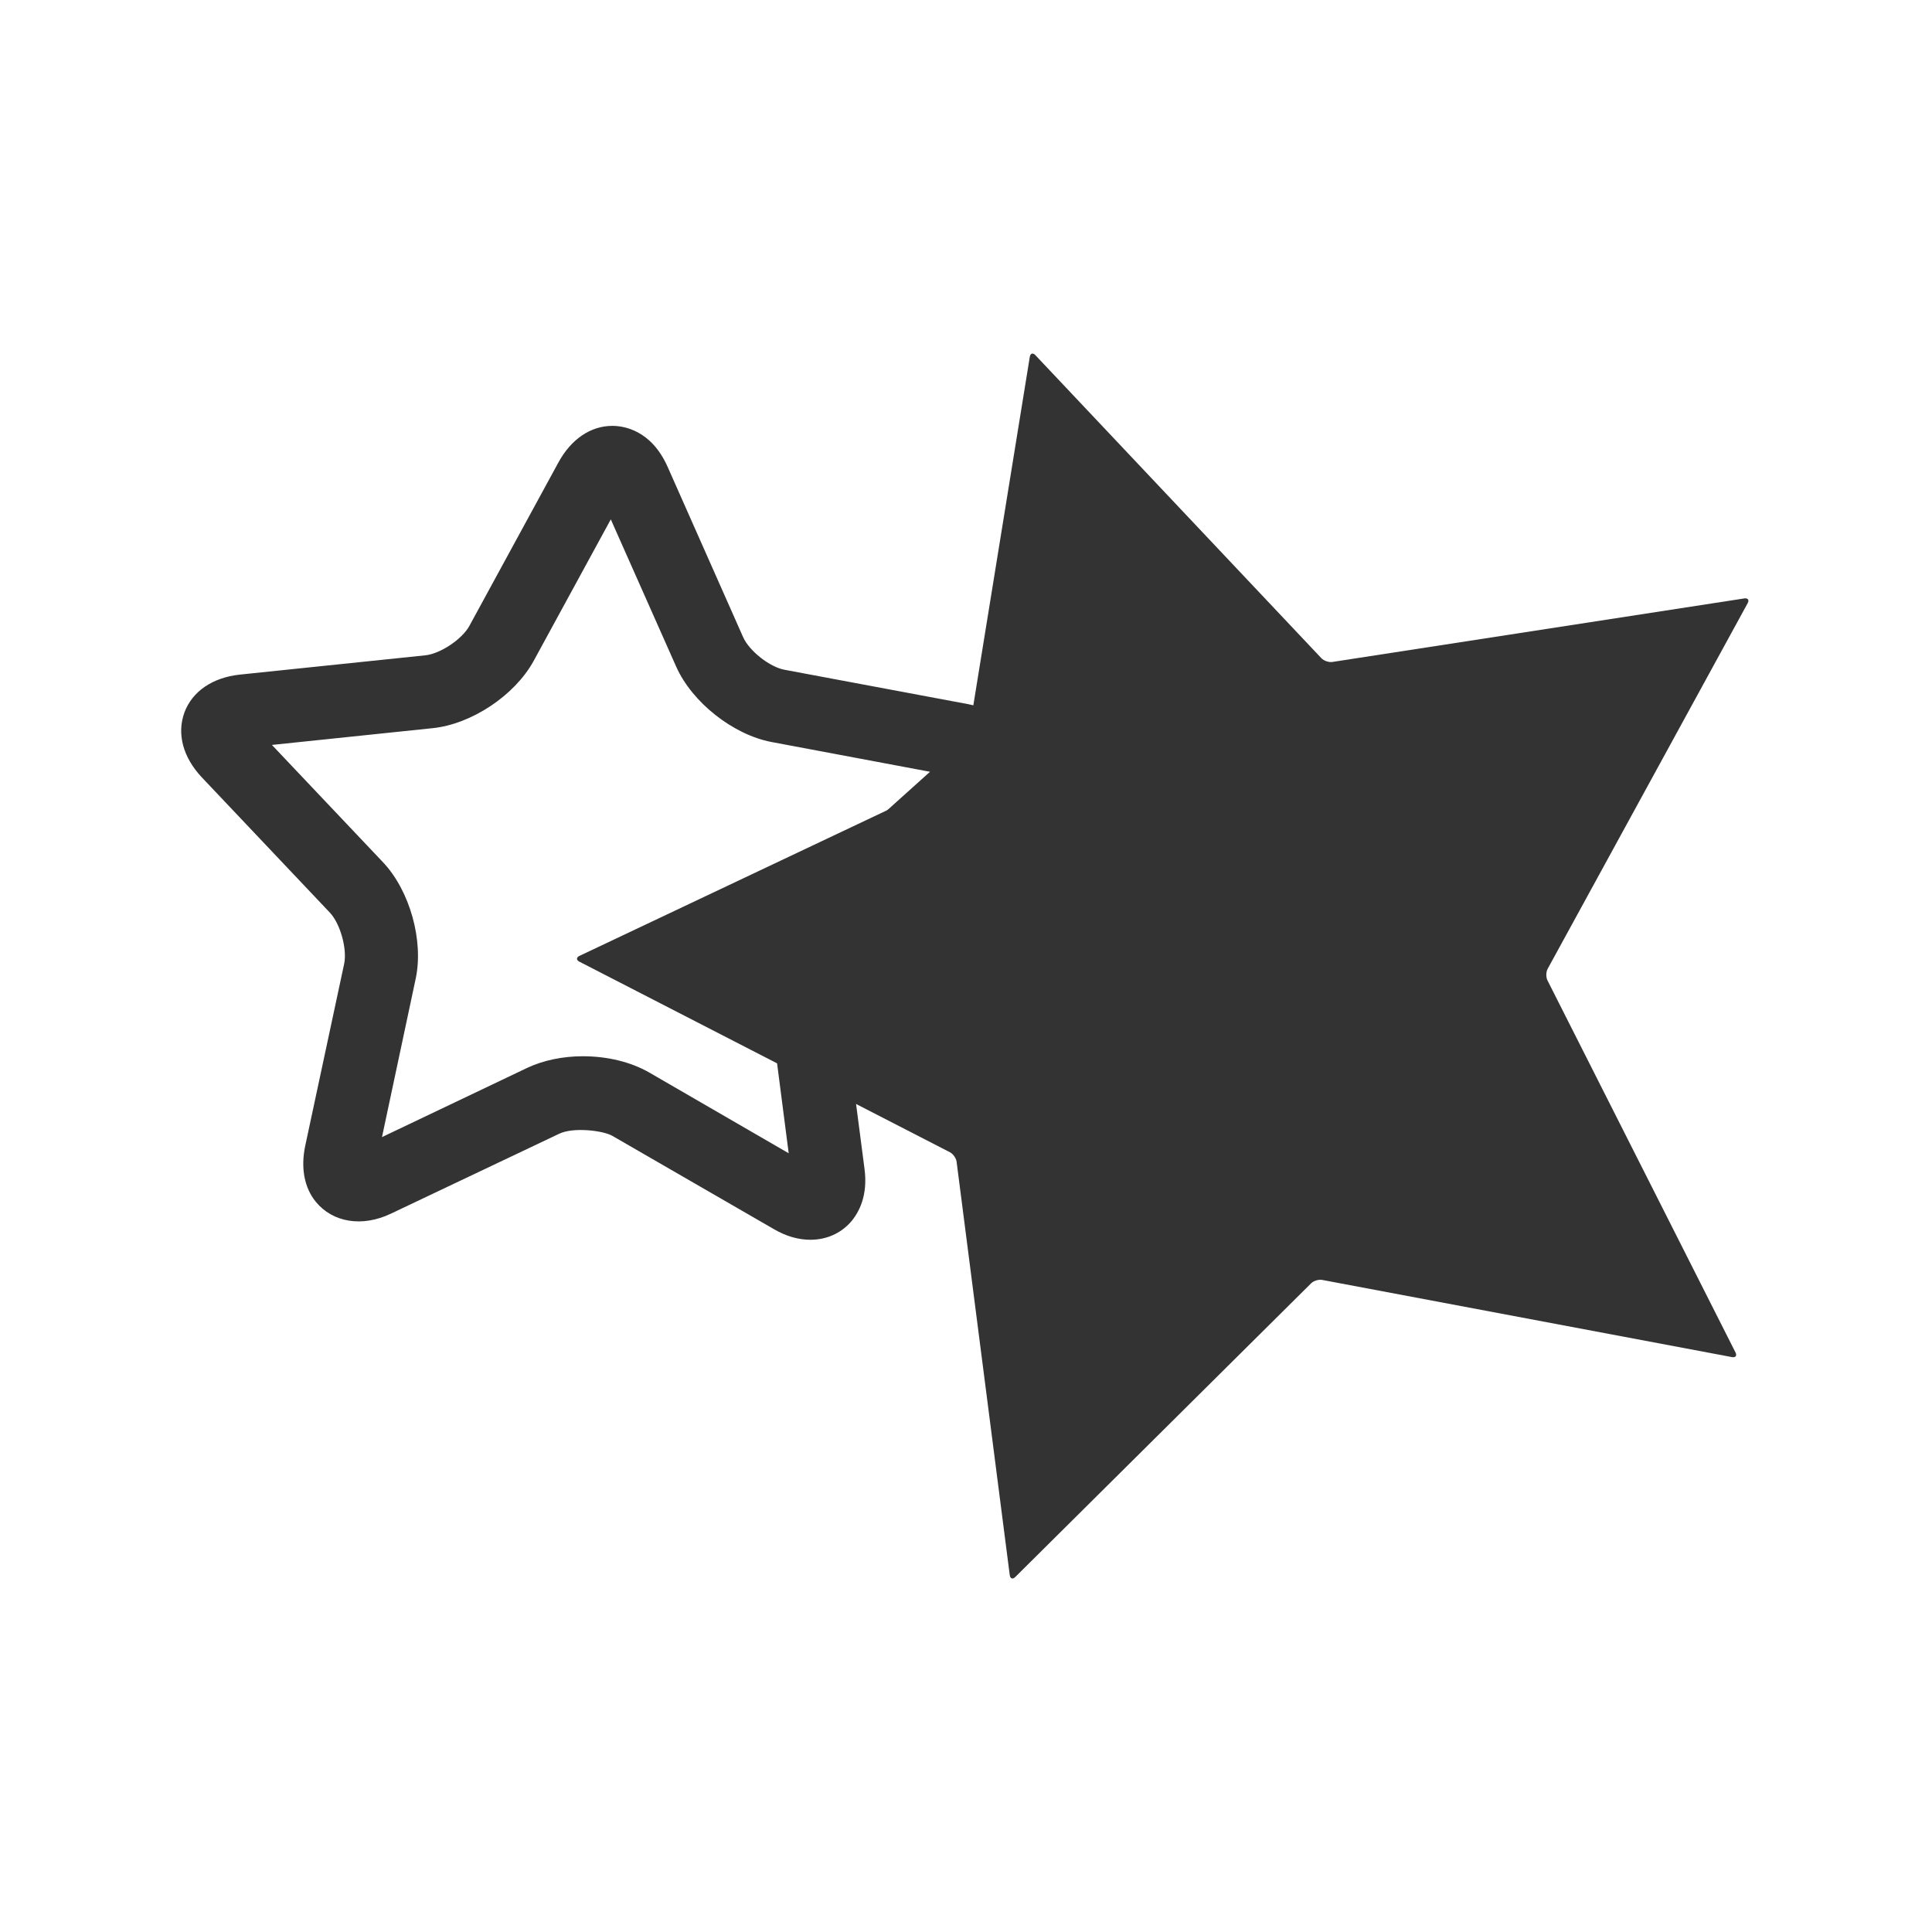
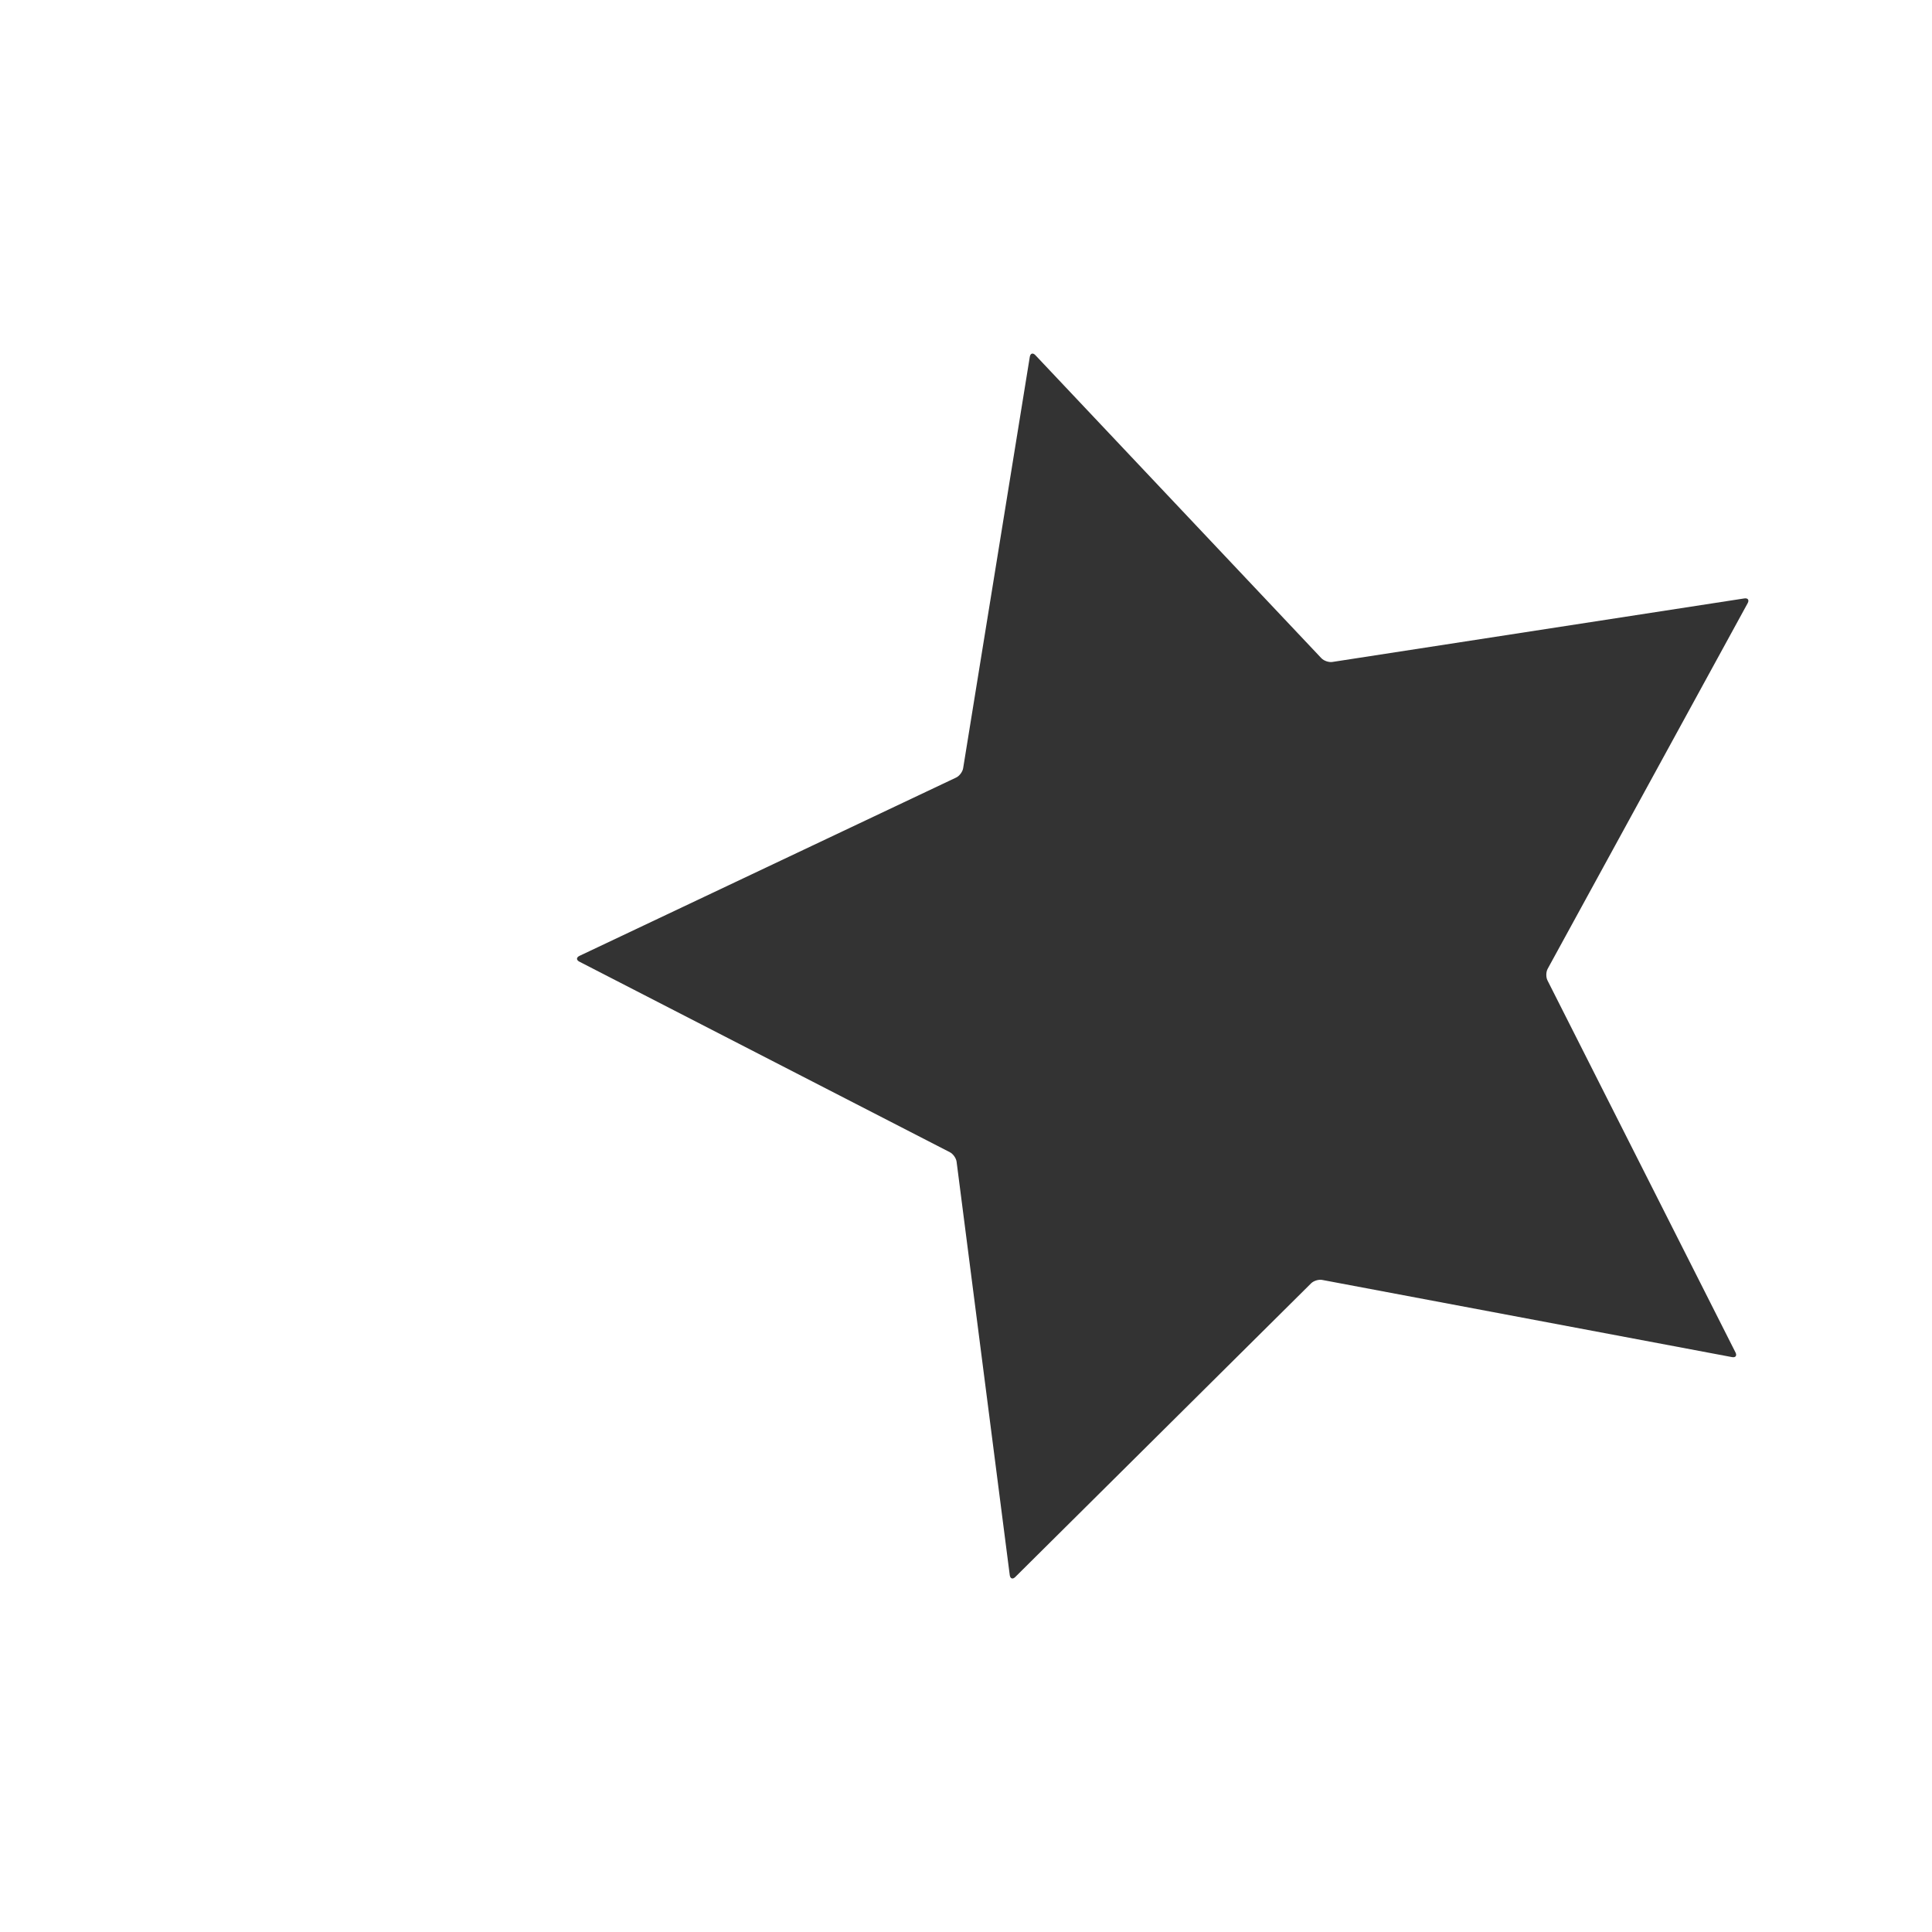
<svg xmlns="http://www.w3.org/2000/svg" version="1.1" id="レイヤー_1" x="0px" y="0px" width="150px" height="150px" viewBox="1005 0 150 150" enable-background="new 1005 0 150 150" xml:space="preserve">
  <g>
    <g>
      <path fill="#333333" d="M1084.953,27.704c0.045-0.276,0.238-0.335,0.431-0.132l22.207,23.53c0.191,0.203,0.575,0.334,0.852,0.292    l31.987-4.933c0.276-0.042,0.393,0.123,0.259,0.369l-15.528,28.388c-0.135,0.246-0.141,0.65-0.015,0.9l14.598,28.887    c0.126,0.25,0.005,0.412-0.271,0.36l-31.819-5.992c-0.275-0.052-0.662,0.067-0.86,0.264l-22.971,22.803    c-0.198,0.197-0.39,0.131-0.426-0.146l-4.127-32.096c-0.036-0.277-0.269-0.609-0.517-0.737l-28.77-14.797    c-0.249-0.128-0.246-0.33,0.007-0.45l29.247-13.846c0.253-0.12,0.496-0.444,0.541-0.72L1084.953,27.704z" />
    </g>
-     <path fill="#333333" d="M1067.916,96.255c-0.929,0-1.889-0.272-2.84-0.83l-12.533-7.237c-0.688-0.405-3.013-0.7-4.128-0.164   l-13.057,6.2c-2.26,1.081-4.53,0.675-5.831-0.907c-0.905-1.1-1.189-2.651-0.83-4.354l3.025-14.14   c0.239-1.156-0.307-3.122-1.115-3.971l-9.944-10.504c-1.464-1.561-1.944-3.385-1.344-5.033c0.61-1.64,2.184-2.709,4.292-2.938   L1038,50.881c1.168-0.108,2.871-1.245,3.44-2.282l6.91-12.685c0.993-1.824,2.511-2.849,4.192-2.849c0.864,0,3.013,0.307,4.29,3.177   l5.862,13.221c0.471,1.072,2.087,2.348,3.245,2.543l14.224,2.664c2.097,0.405,3.549,1.597,4.041,3.276   c0.468,1.694-0.164,3.472-1.759,4.893l-10.755,9.66c-0.883,0.799-1.592,2.722-1.44,3.877l1.867,14.347   c0.285,2.094-0.427,3.417-1.059,4.147C1070.272,95.763,1069.161,96.255,1067.916,96.255z M1050.252,82.007   c1.92,0,3.731,0.449,5.14,1.254l10.842,6.278l-1.604-12.422c-0.406-3.004,1.013-6.801,3.273-8.833l9.303-8.364l-12.316-2.313   c-2.981-0.569-6.156-3.078-7.389-5.843l-5.079-11.44l-5.993,10.996c-1.474,2.683-4.837,4.912-7.851,5.216l-12.467,1.3l8.624,9.107   c2.084,2.203,3.178,6.101,2.533,9.071l-2.611,12.27l11.312-5.392C1047.192,82.326,1048.679,82.007,1050.252,82.007z" />
  </g>
</svg>